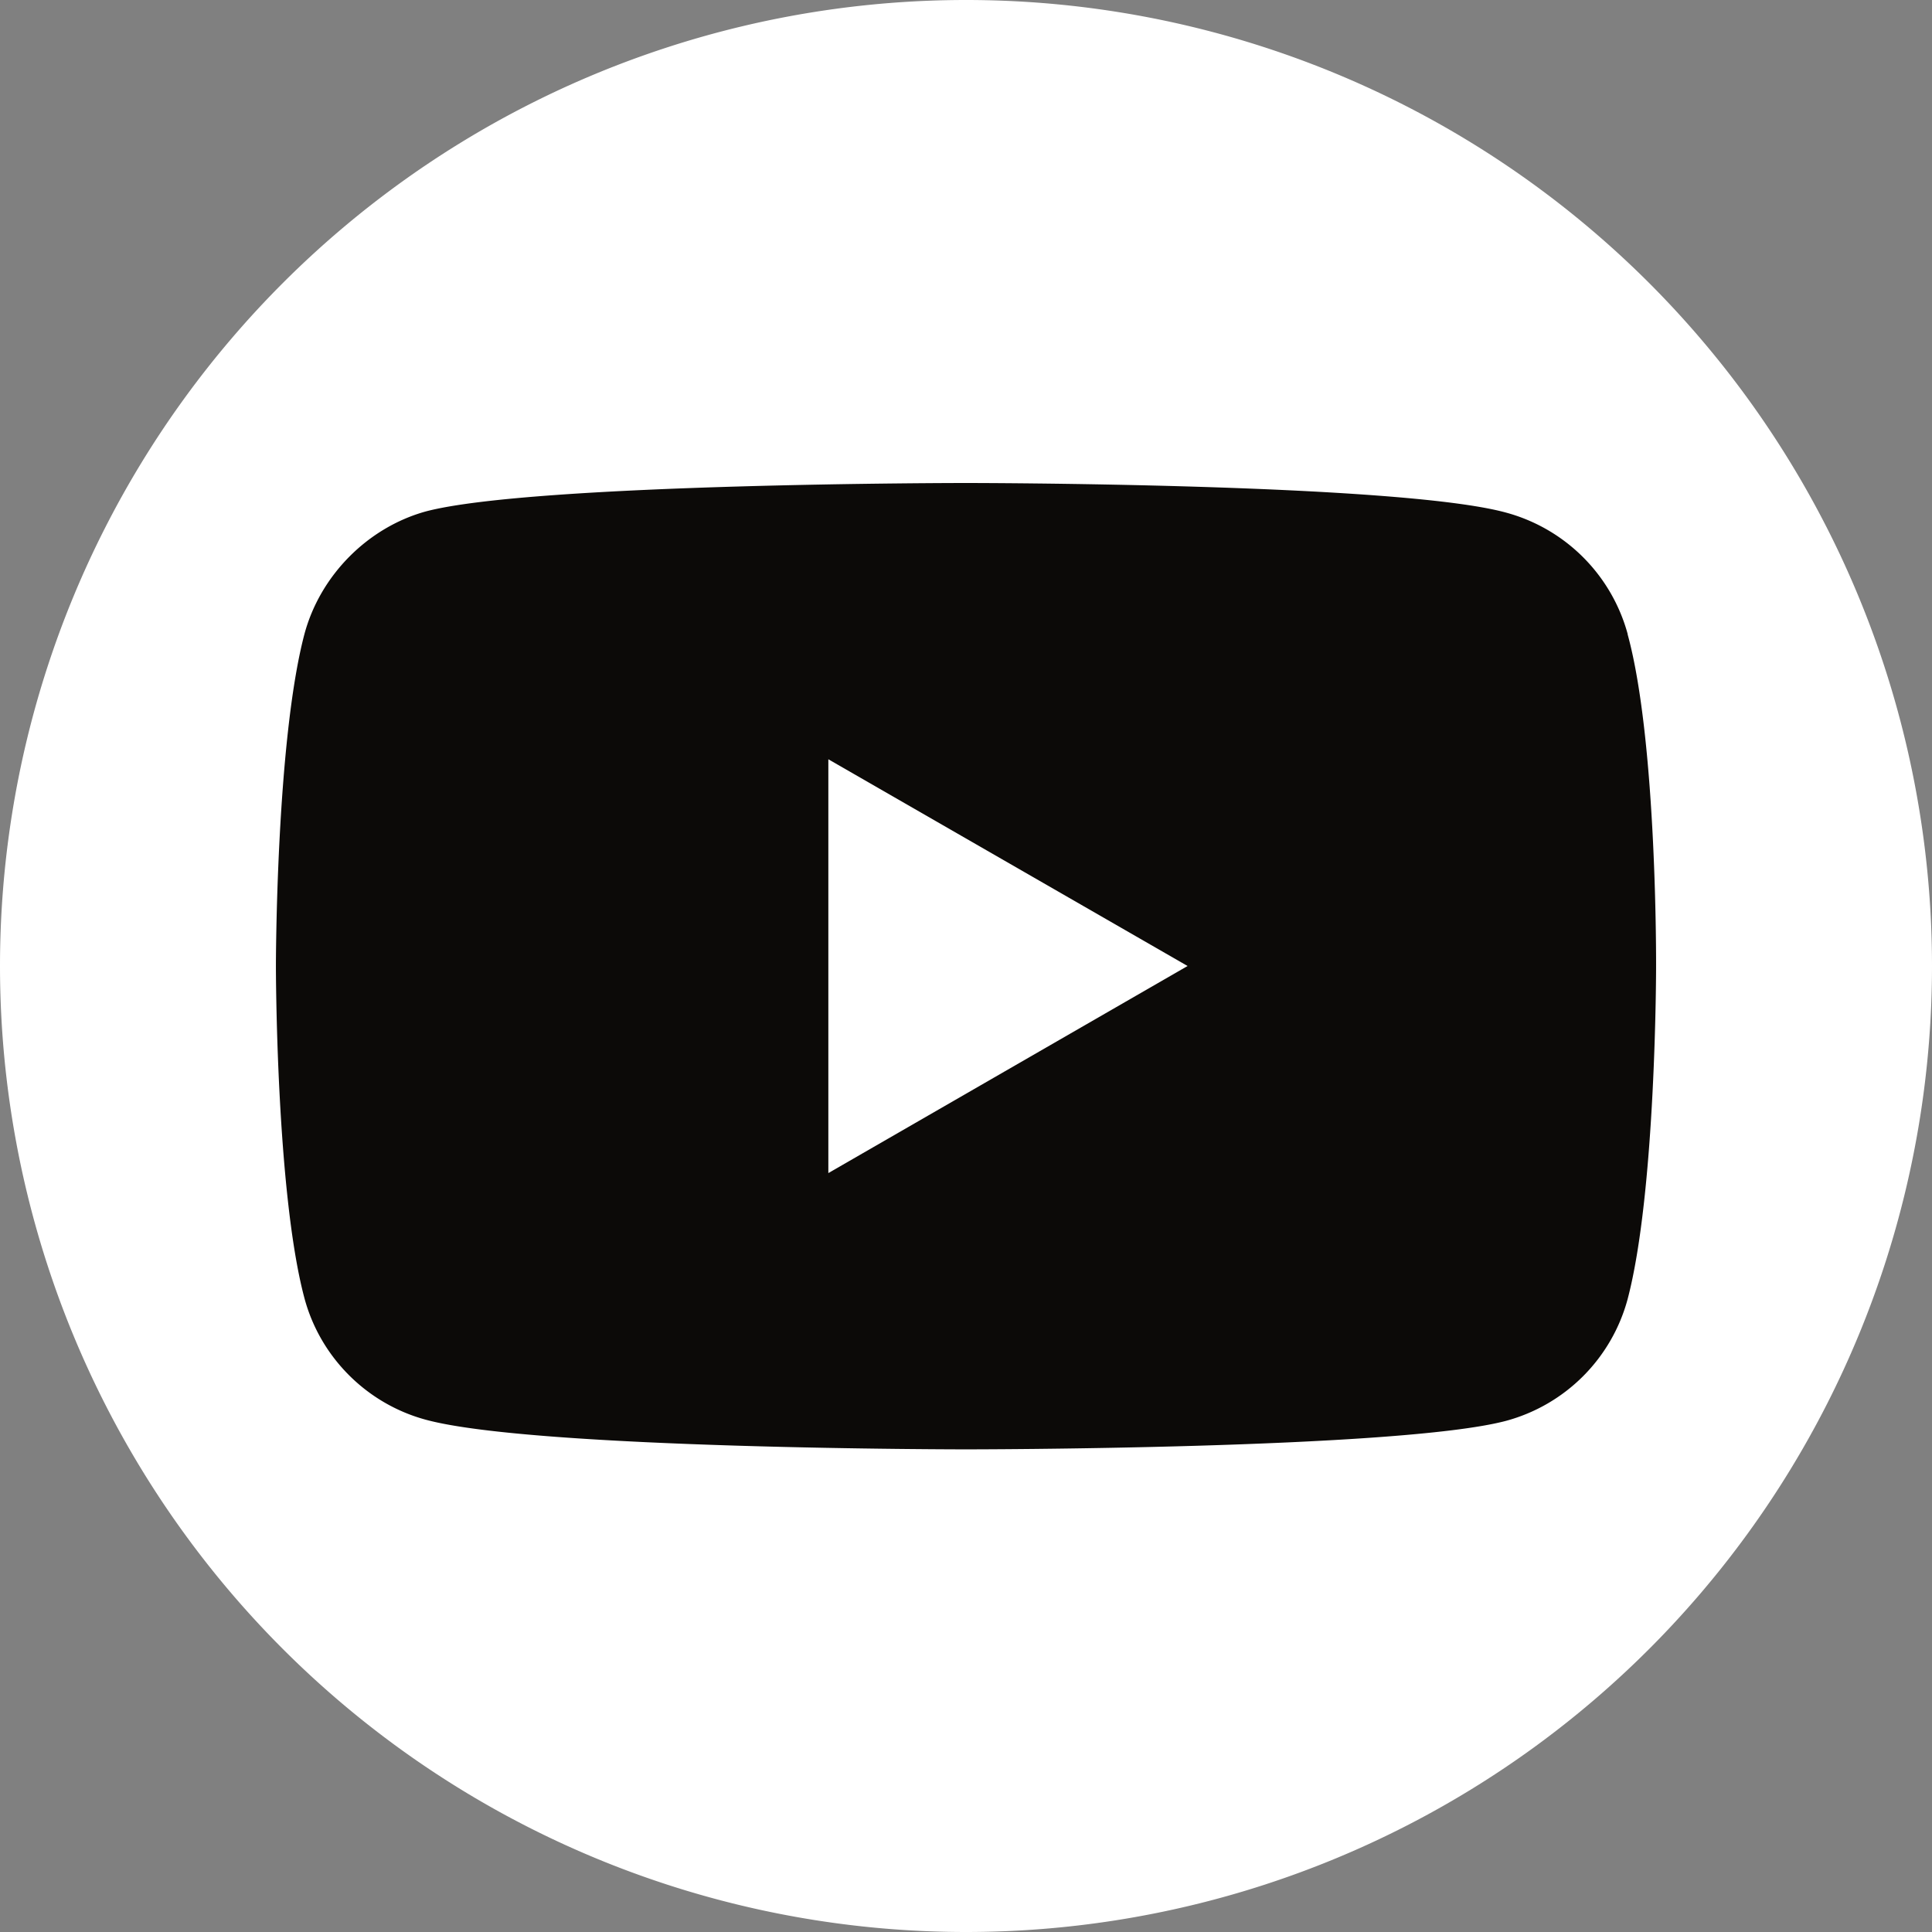
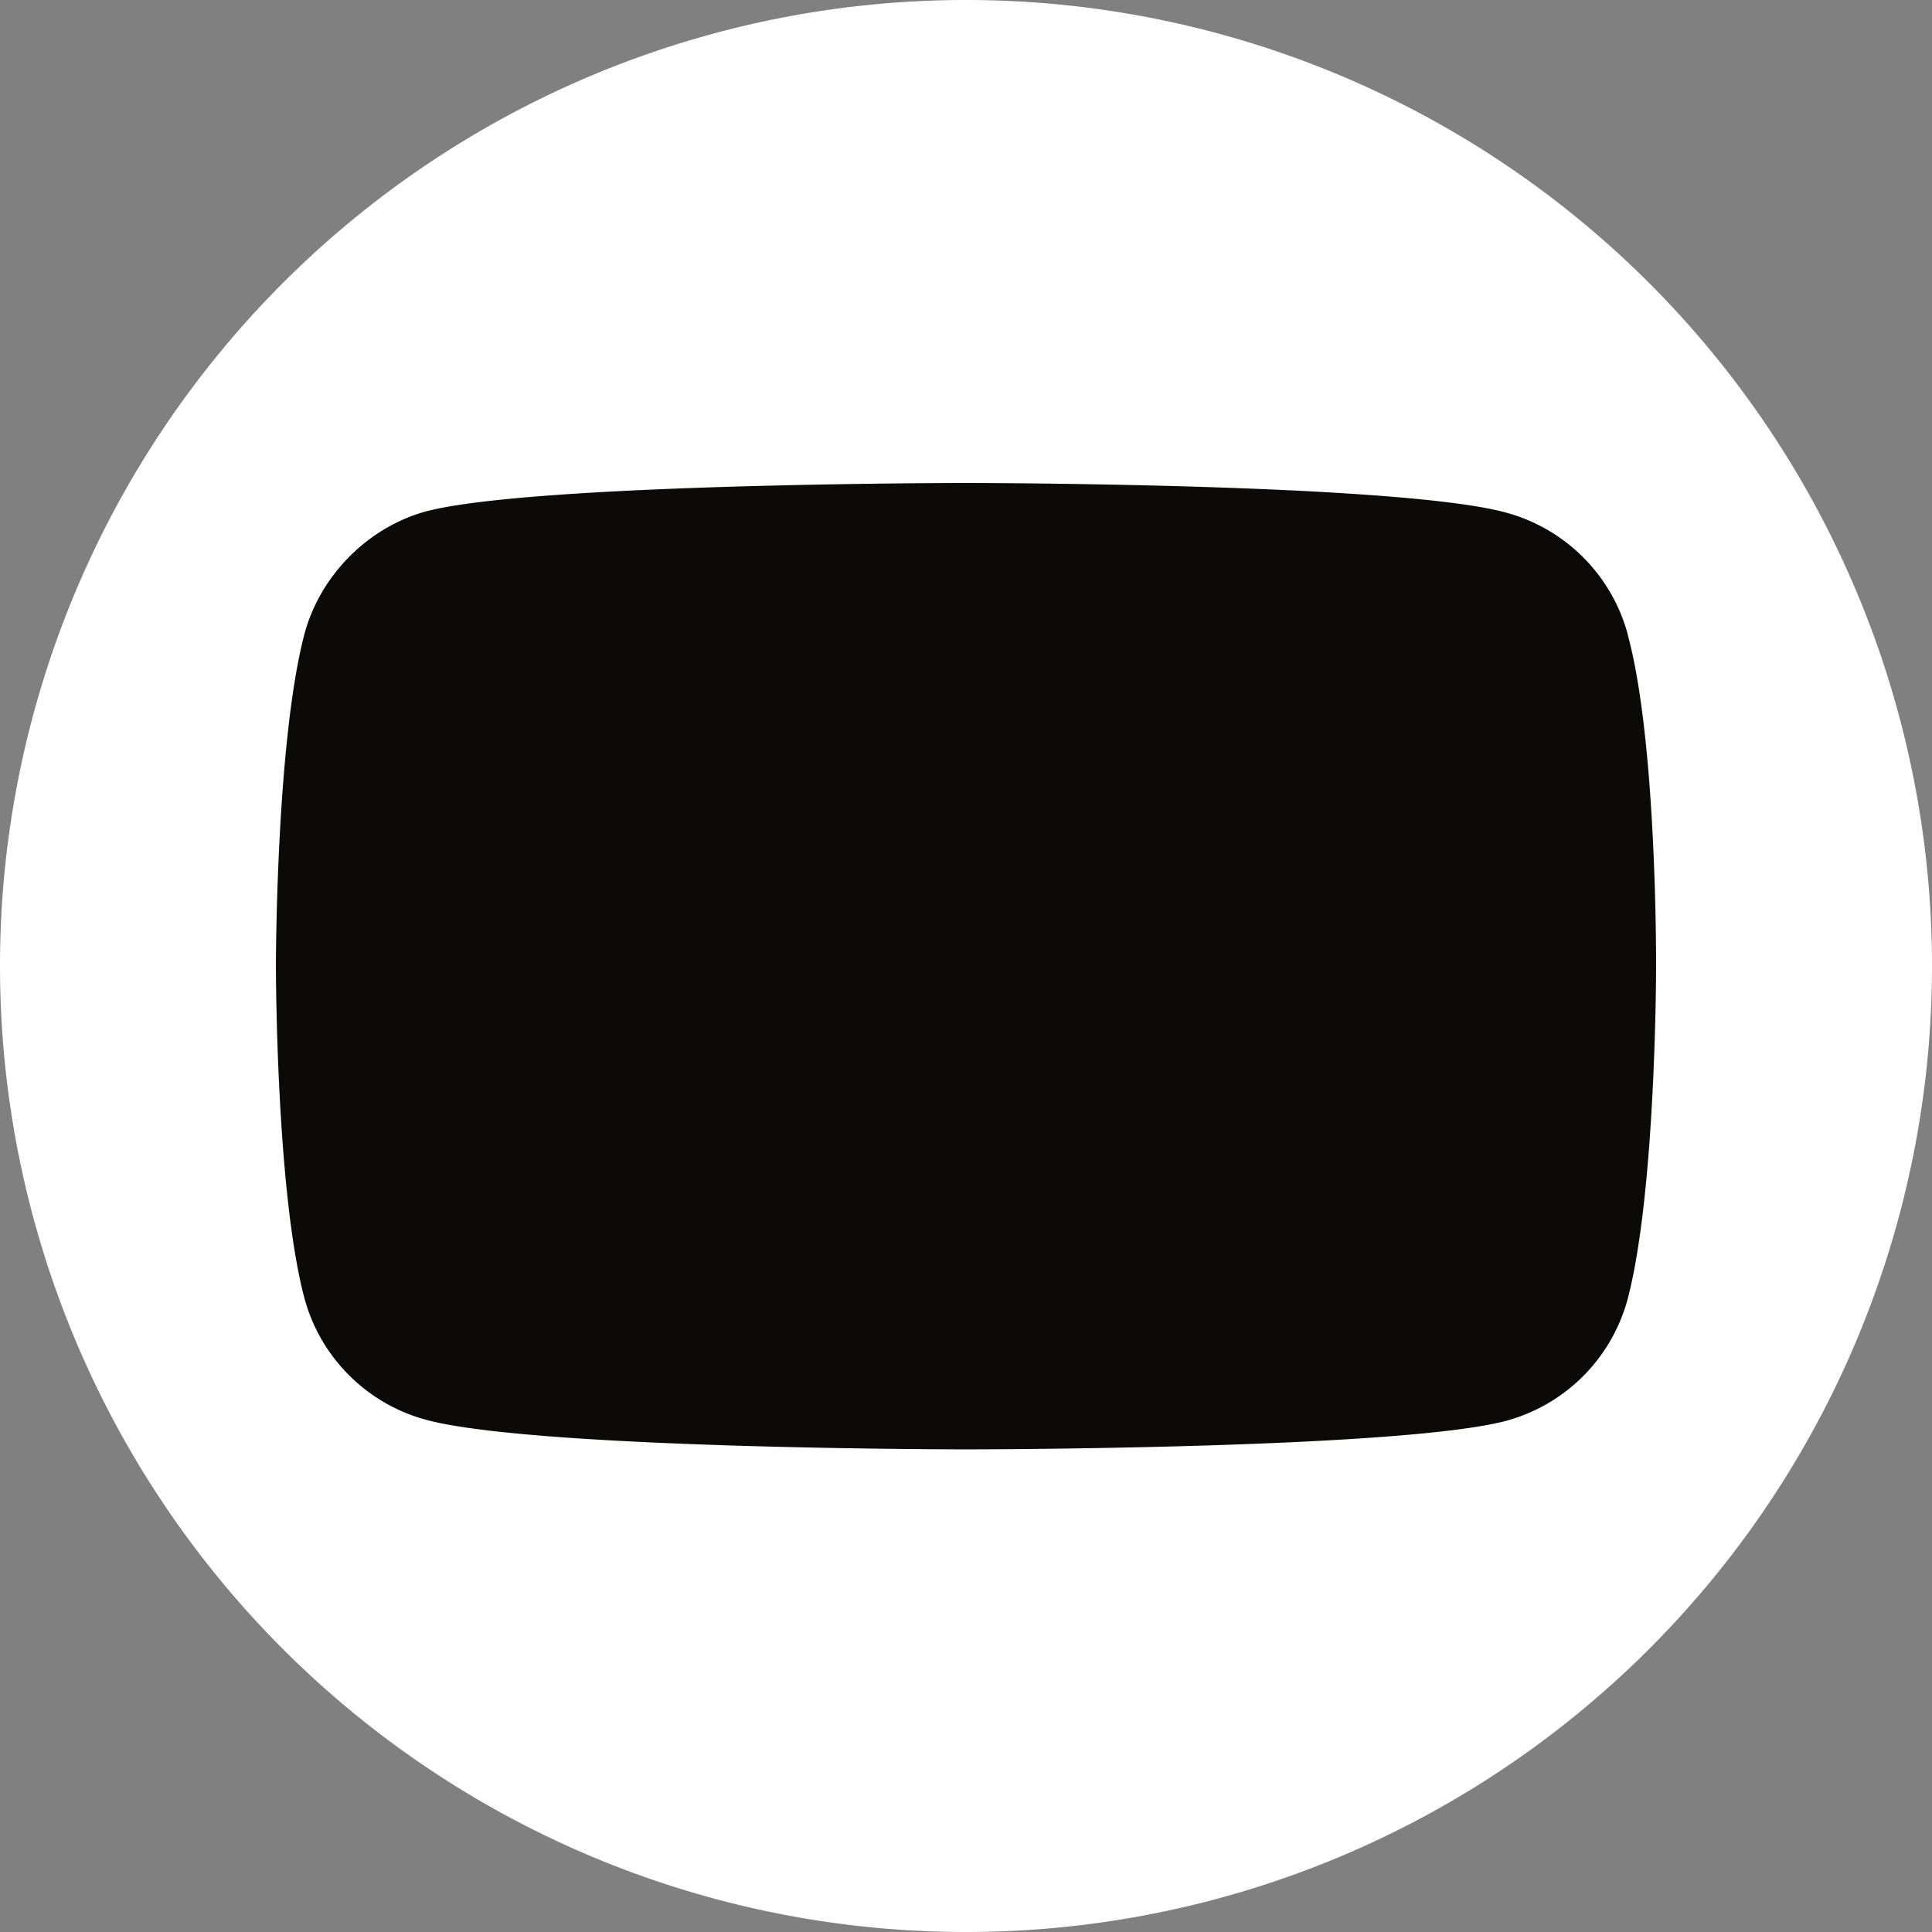
<svg xmlns="http://www.w3.org/2000/svg" width="16" height="16" fill="none">
  <rect width="100%" height="100%" fill="#808080" stroke="none" />
  <path fill="#fff" d="M16 8A8 8 0 1 0 0 8a8 8 0 0 0 16 0Z" />
  <path fill="#0C0A08" d="M13.48 5.252a1.432 1.432 0 0 0-1.008-1.007C11.578 4 8 4 8 4s-3.578 0-4.472.235c-.48.132-.876.528-1.007 1.017-.236.895-.236 2.75-.236 2.75s0 1.863.236 2.748c.131.49.517.876 1.007 1.008.904.245 4.472.245 4.472.245s3.578 0 4.472-.236a1.43 1.43 0 0 0 1.007-1.007c.236-.895.236-2.75.236-2.75s.01-1.863-.236-2.758Z" />
-   <path fill="#fff" d="M6.86 9.715 9.835 8 6.86 6.288v3.427Z" />
</svg>